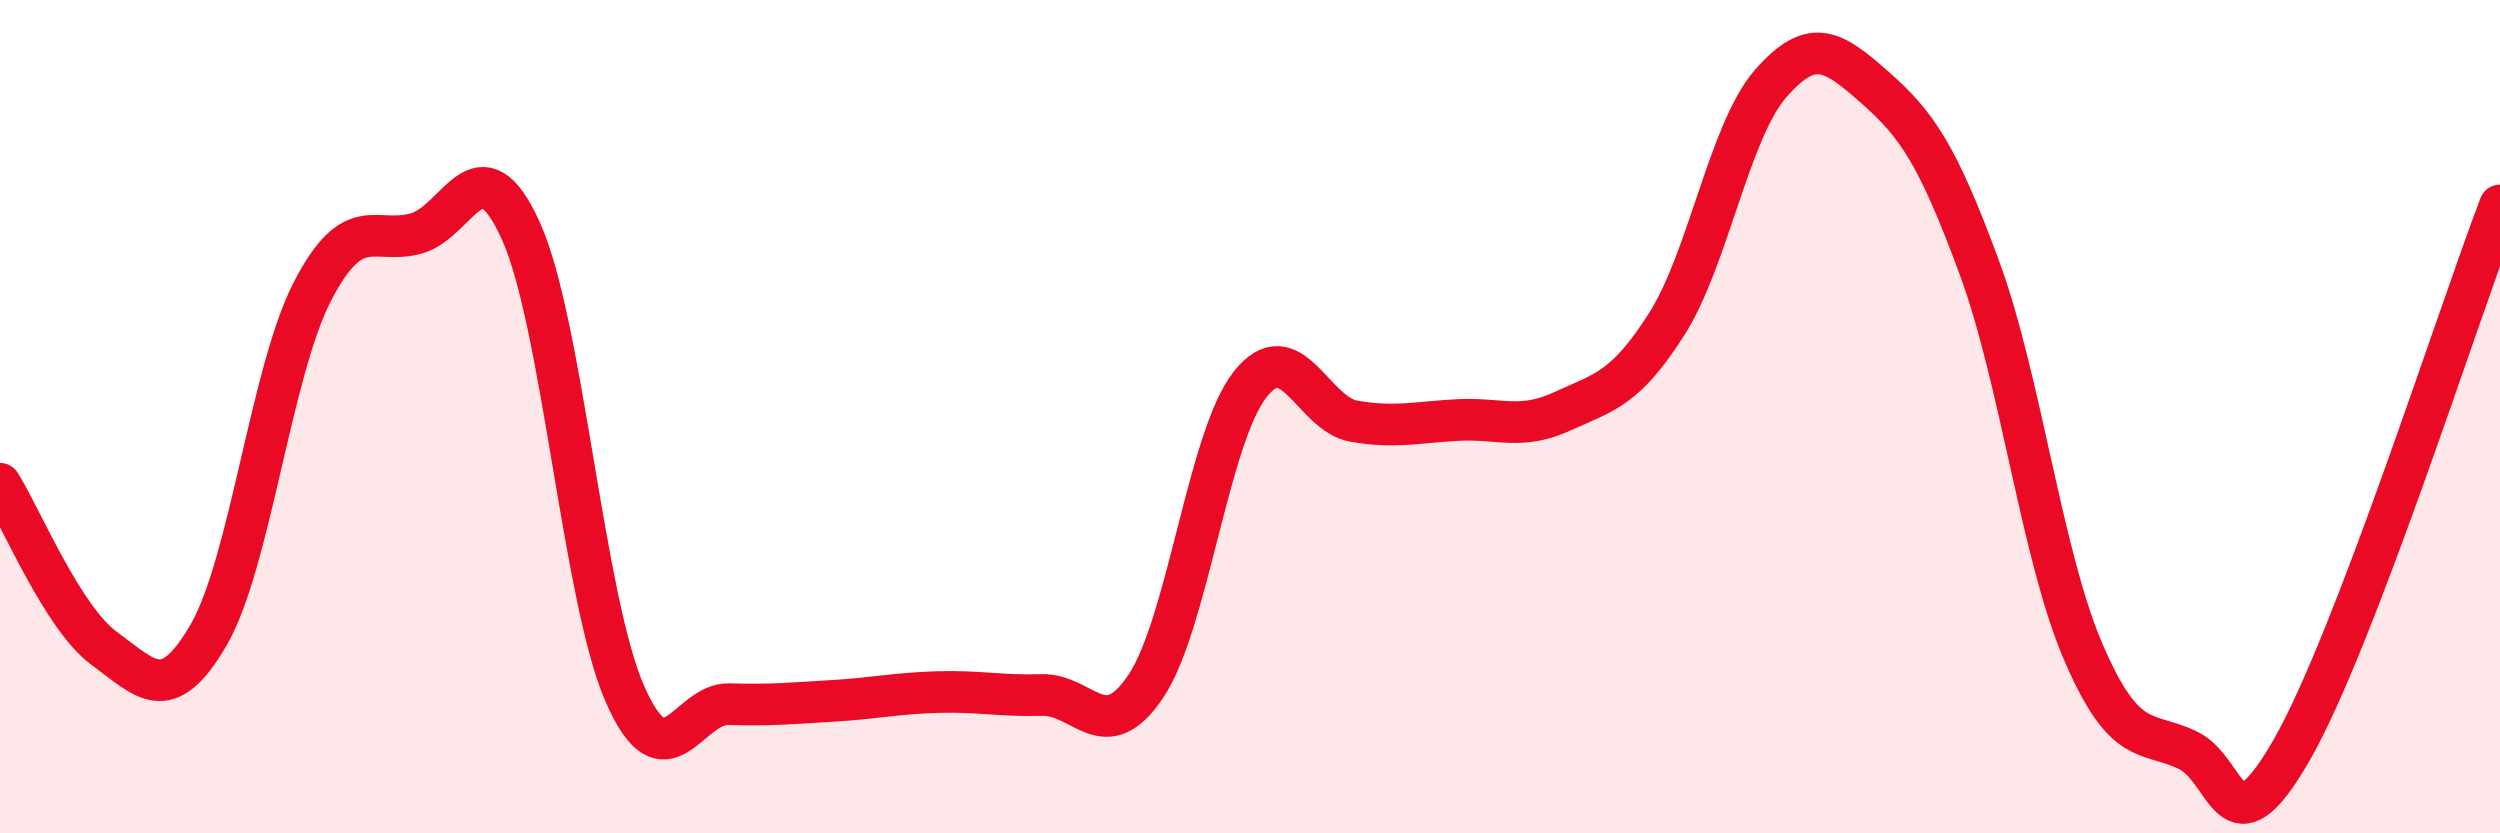
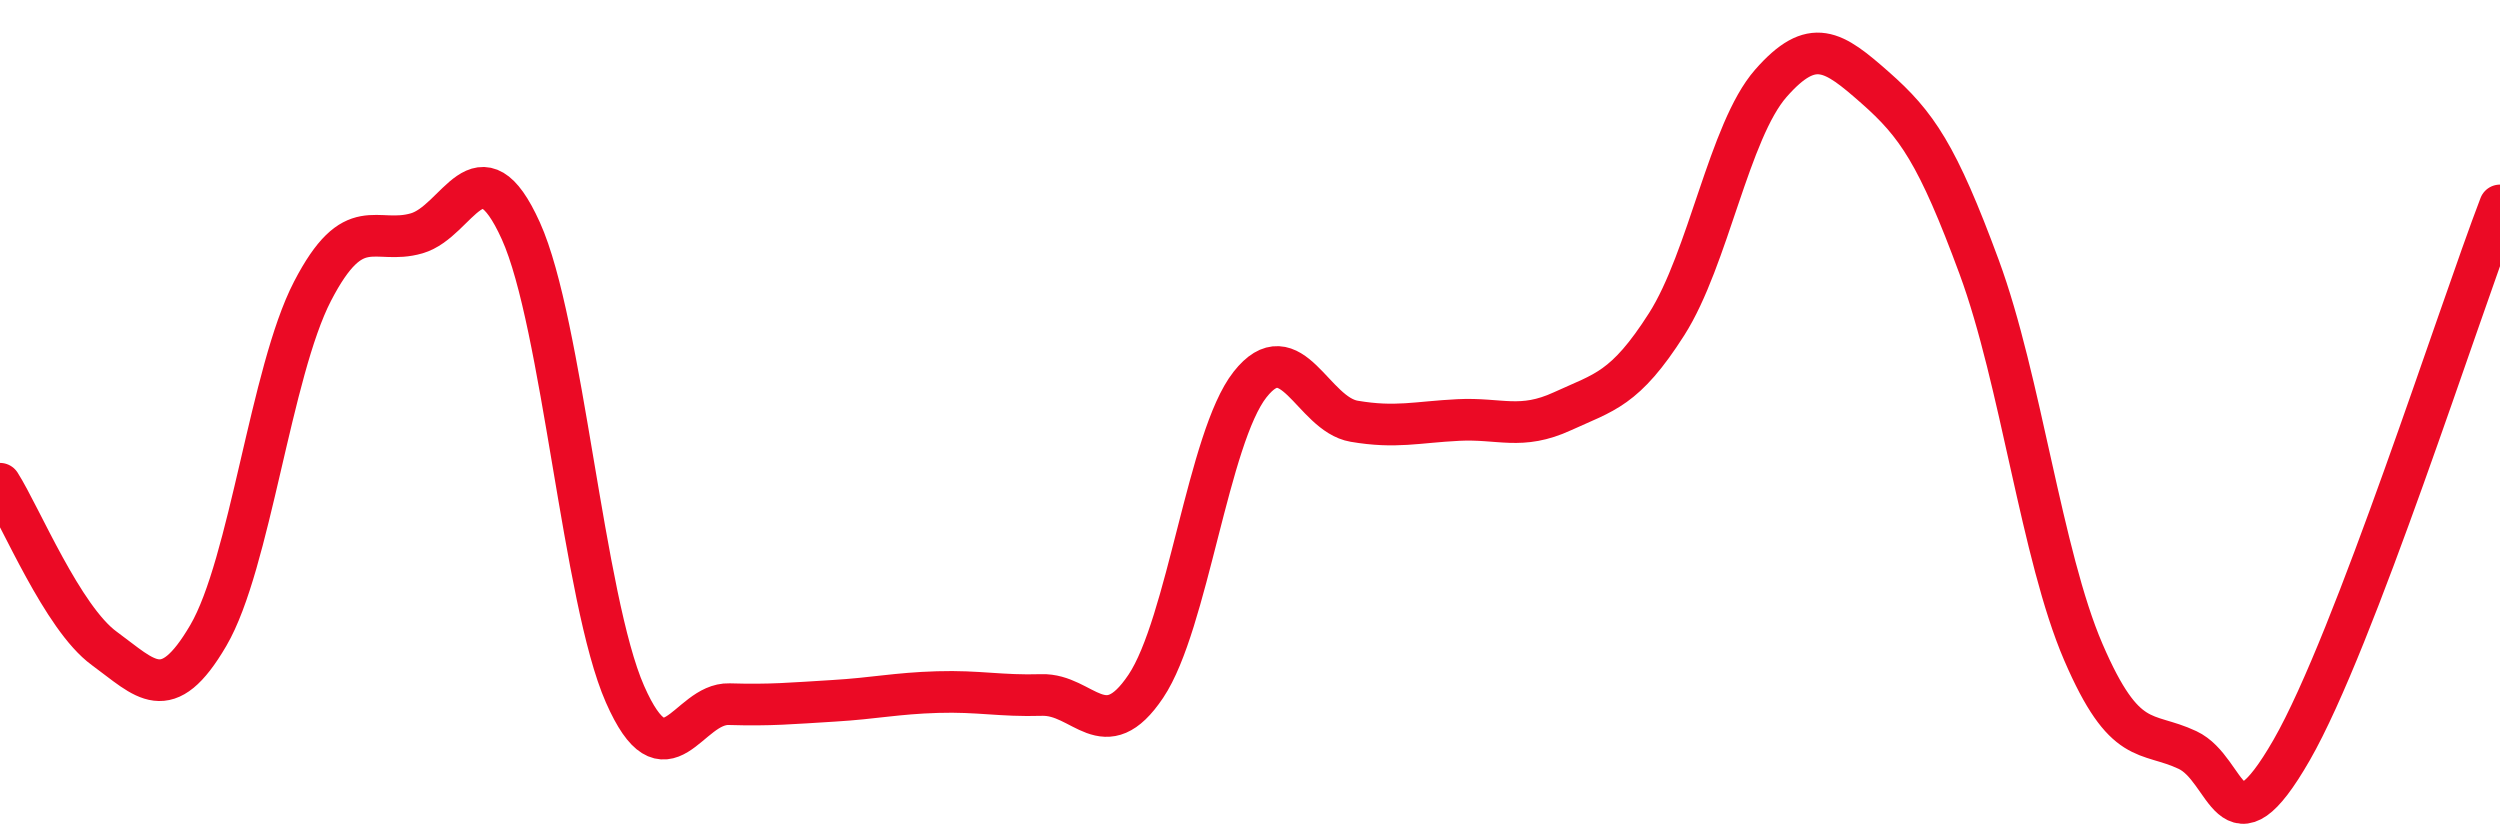
<svg xmlns="http://www.w3.org/2000/svg" width="60" height="20" viewBox="0 0 60 20">
-   <path d="M 0,11.61 C 0.5,12.4 1.5,14.83 2.5,15.56 C 3.5,16.29 4,16.96 5,15.25 C 6,13.54 6.5,8.92 7.5,6.99 C 8.5,5.06 9,5.89 10,5.6 C 11,5.31 11.5,3.33 12.5,5.54 C 13.5,7.75 14,14.39 15,16.66 C 16,18.93 16.5,16.87 17.5,16.9 C 18.5,16.93 19,16.88 20,16.82 C 21,16.76 21.5,16.64 22.5,16.61 C 23.5,16.58 24,16.71 25,16.68 C 26,16.65 26.5,17.96 27.5,16.47 C 28.5,14.98 29,10.5 30,9.23 C 31,7.96 31.5,9.94 32.5,10.11 C 33.5,10.28 34,10.13 35,10.08 C 36,10.03 36.5,10.33 37.5,9.87 C 38.5,9.41 39,9.35 40,7.78 C 41,6.21 41.5,3.14 42.5,2 C 43.5,0.86 44,1.22 45,2.1 C 46,2.98 46.5,3.7 47.5,6.41 C 48.5,9.12 49,13.33 50,15.65 C 51,17.97 51.5,17.53 52.5,18 C 53.5,18.47 53.5,20.61 55,18 C 56.5,15.39 59,7.54 60,4.93L60 20L0 20Z" fill="#EB0A25" opacity="0.1" stroke-linecap="round" stroke-linejoin="round" />
  <path d="M 0,11.61 C 0.5,12.4 1.5,14.83 2.5,15.56 C 3.5,16.29 4,16.96 5,15.25 C 6,13.54 6.5,8.92 7.5,6.99 C 8.5,5.06 9,5.89 10,5.6 C 11,5.31 11.5,3.33 12.5,5.54 C 13.5,7.75 14,14.39 15,16.66 C 16,18.93 16.5,16.87 17.5,16.9 C 18.5,16.93 19,16.88 20,16.82 C 21,16.76 21.5,16.64 22.5,16.61 C 23.5,16.58 24,16.71 25,16.68 C 26,16.65 26.5,17.96 27.5,16.47 C 28.5,14.98 29,10.5 30,9.23 C 31,7.96 31.5,9.94 32.5,10.11 C 33.5,10.28 34,10.13 35,10.08 C 36,10.03 36.5,10.33 37.5,9.87 C 38.5,9.41 39,9.35 40,7.78 C 41,6.21 41.5,3.14 42.5,2 C 43.5,0.86 44,1.22 45,2.1 C 46,2.98 46.5,3.7 47.5,6.41 C 48.5,9.12 49,13.33 50,15.65 C 51,17.97 51.5,17.53 52.5,18 C 53.5,18.47 53.5,20.61 55,18 C 56.5,15.39 59,7.54 60,4.93" stroke="#EB0A25" stroke-width="1" fill="none" stroke-linecap="round" stroke-linejoin="round" />
</svg>